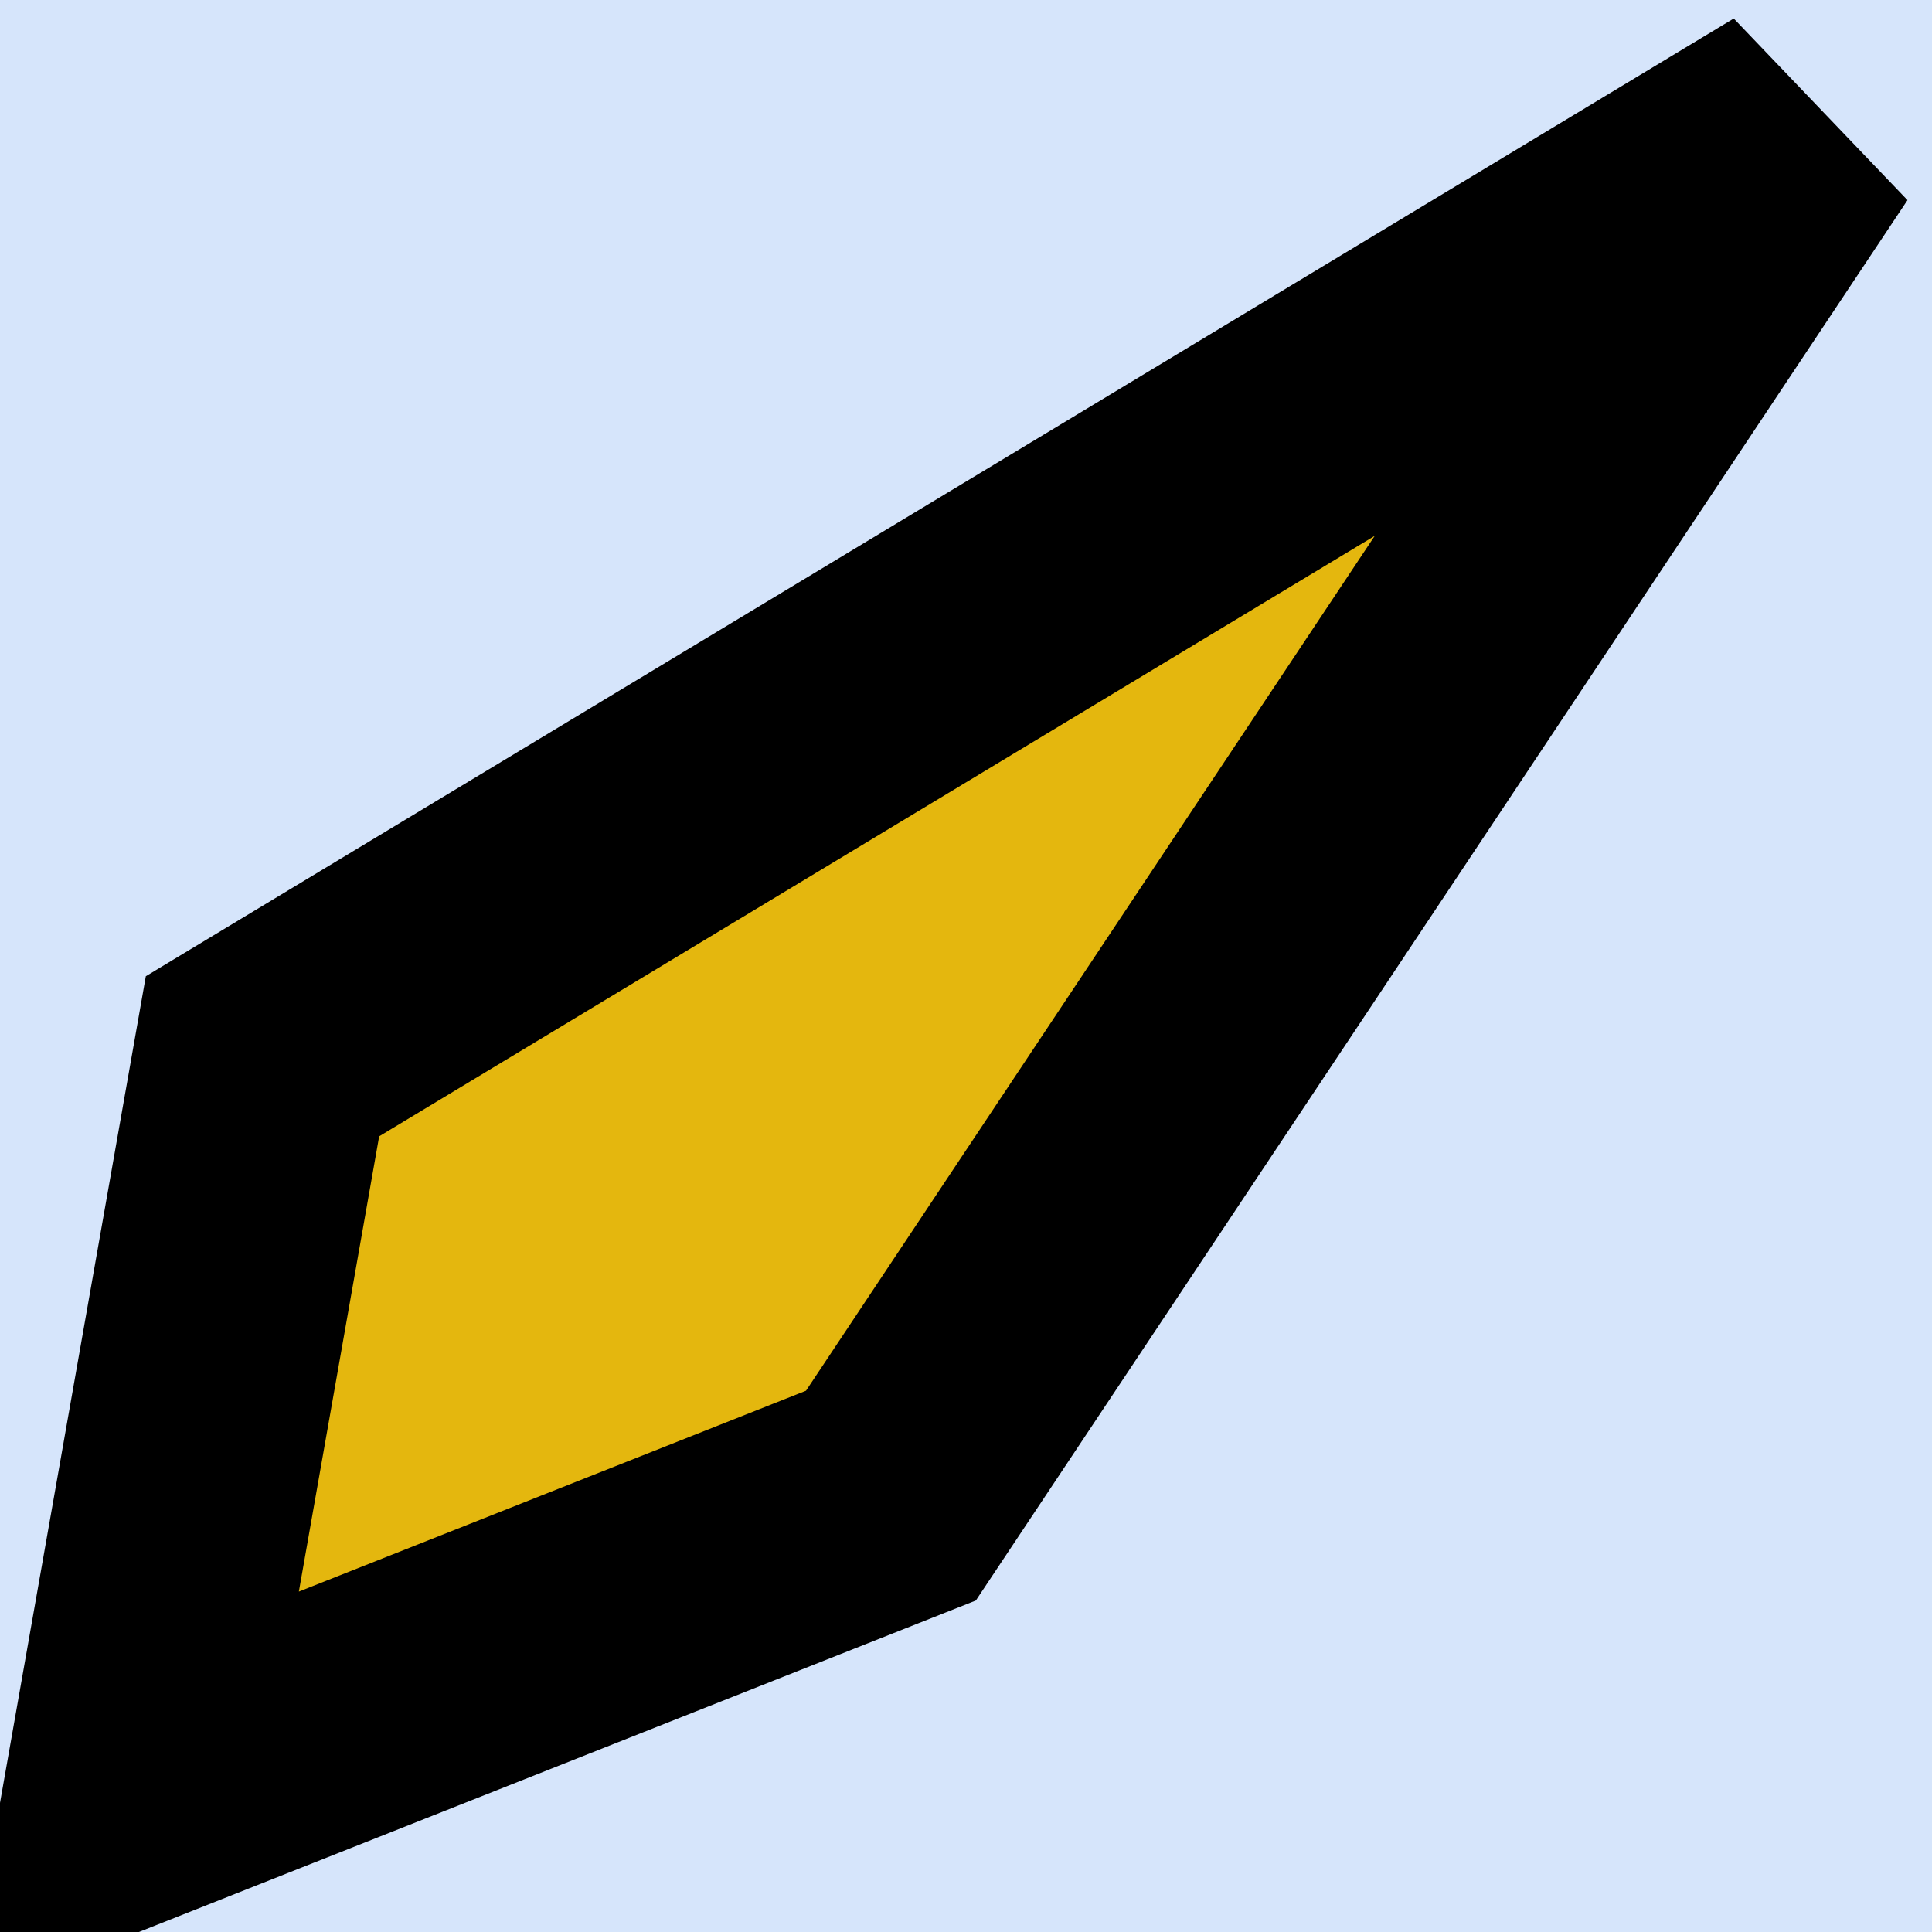
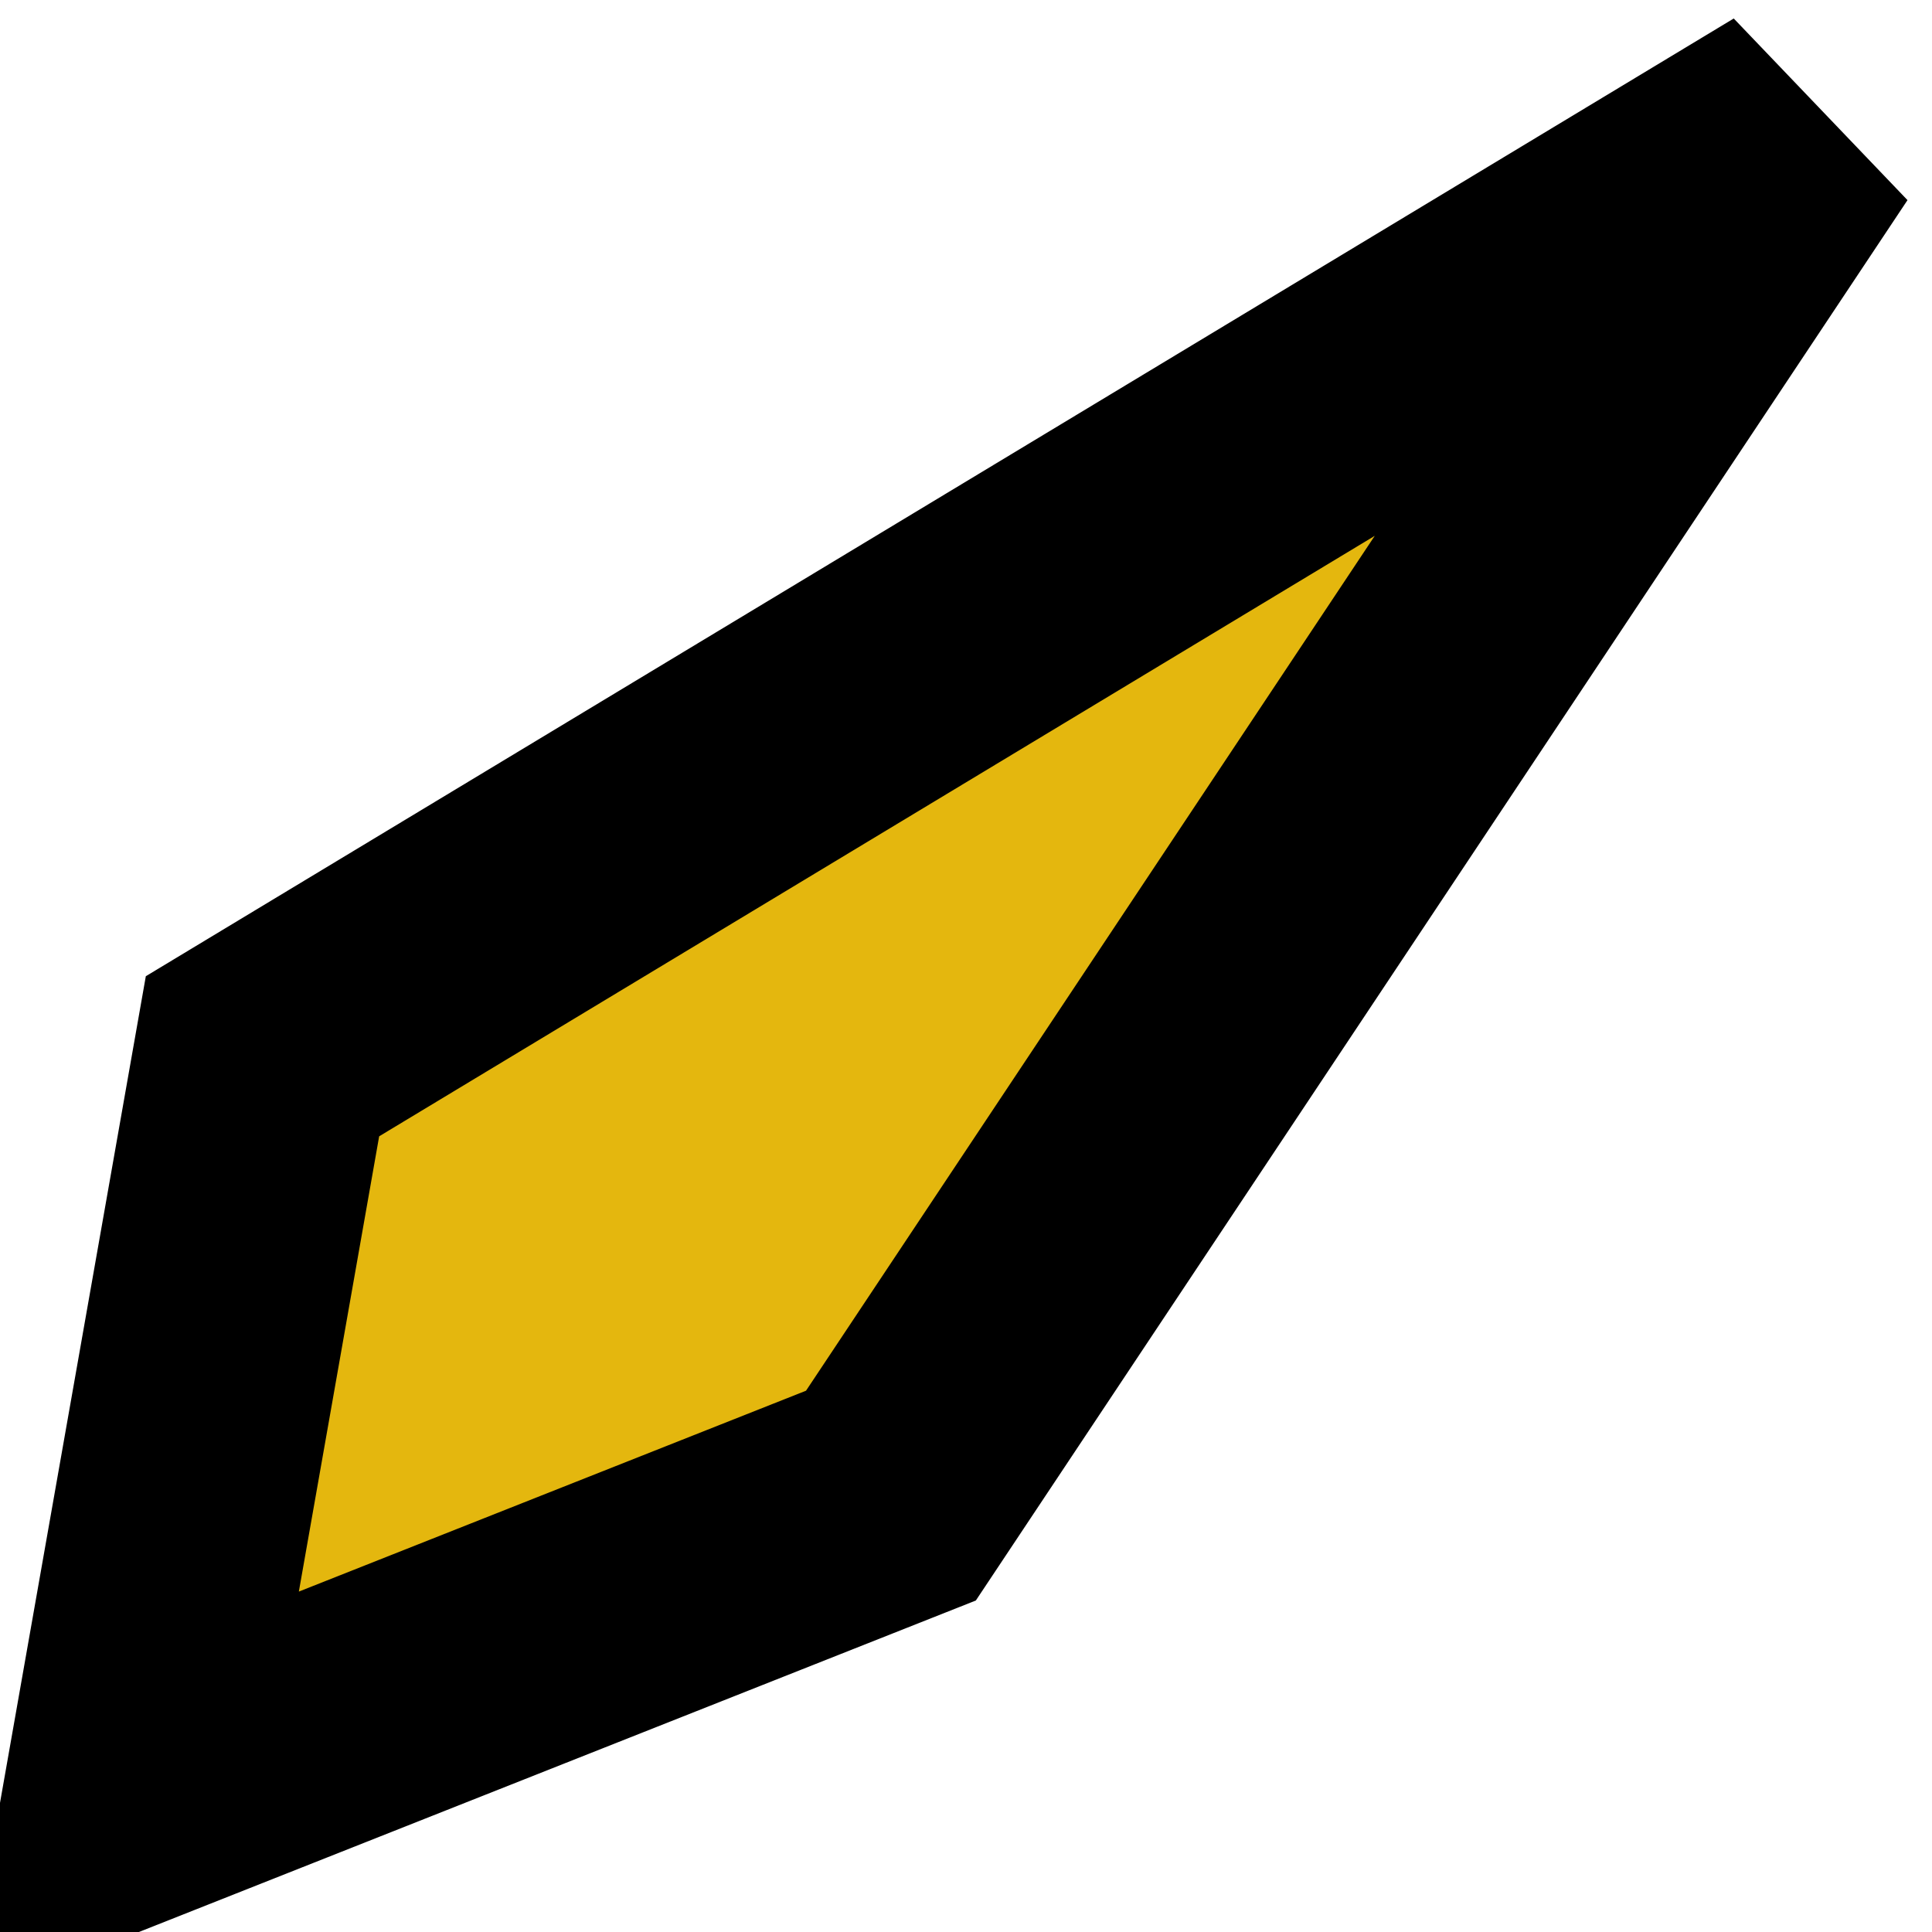
<svg xmlns="http://www.w3.org/2000/svg" viewBox="0 0 240 240" fill="none">
  <g>
-     <path d="M0 0V240H240V0H0Z" fill="#d6e5fb" />
    <path d="M16.393 223.133L32.608 131.213L223.635 15.998L110.674 185.79L16.393 223.133Z" fill="#E4B70E" stroke="black" stroke-width="32" />
  </g>
</svg>